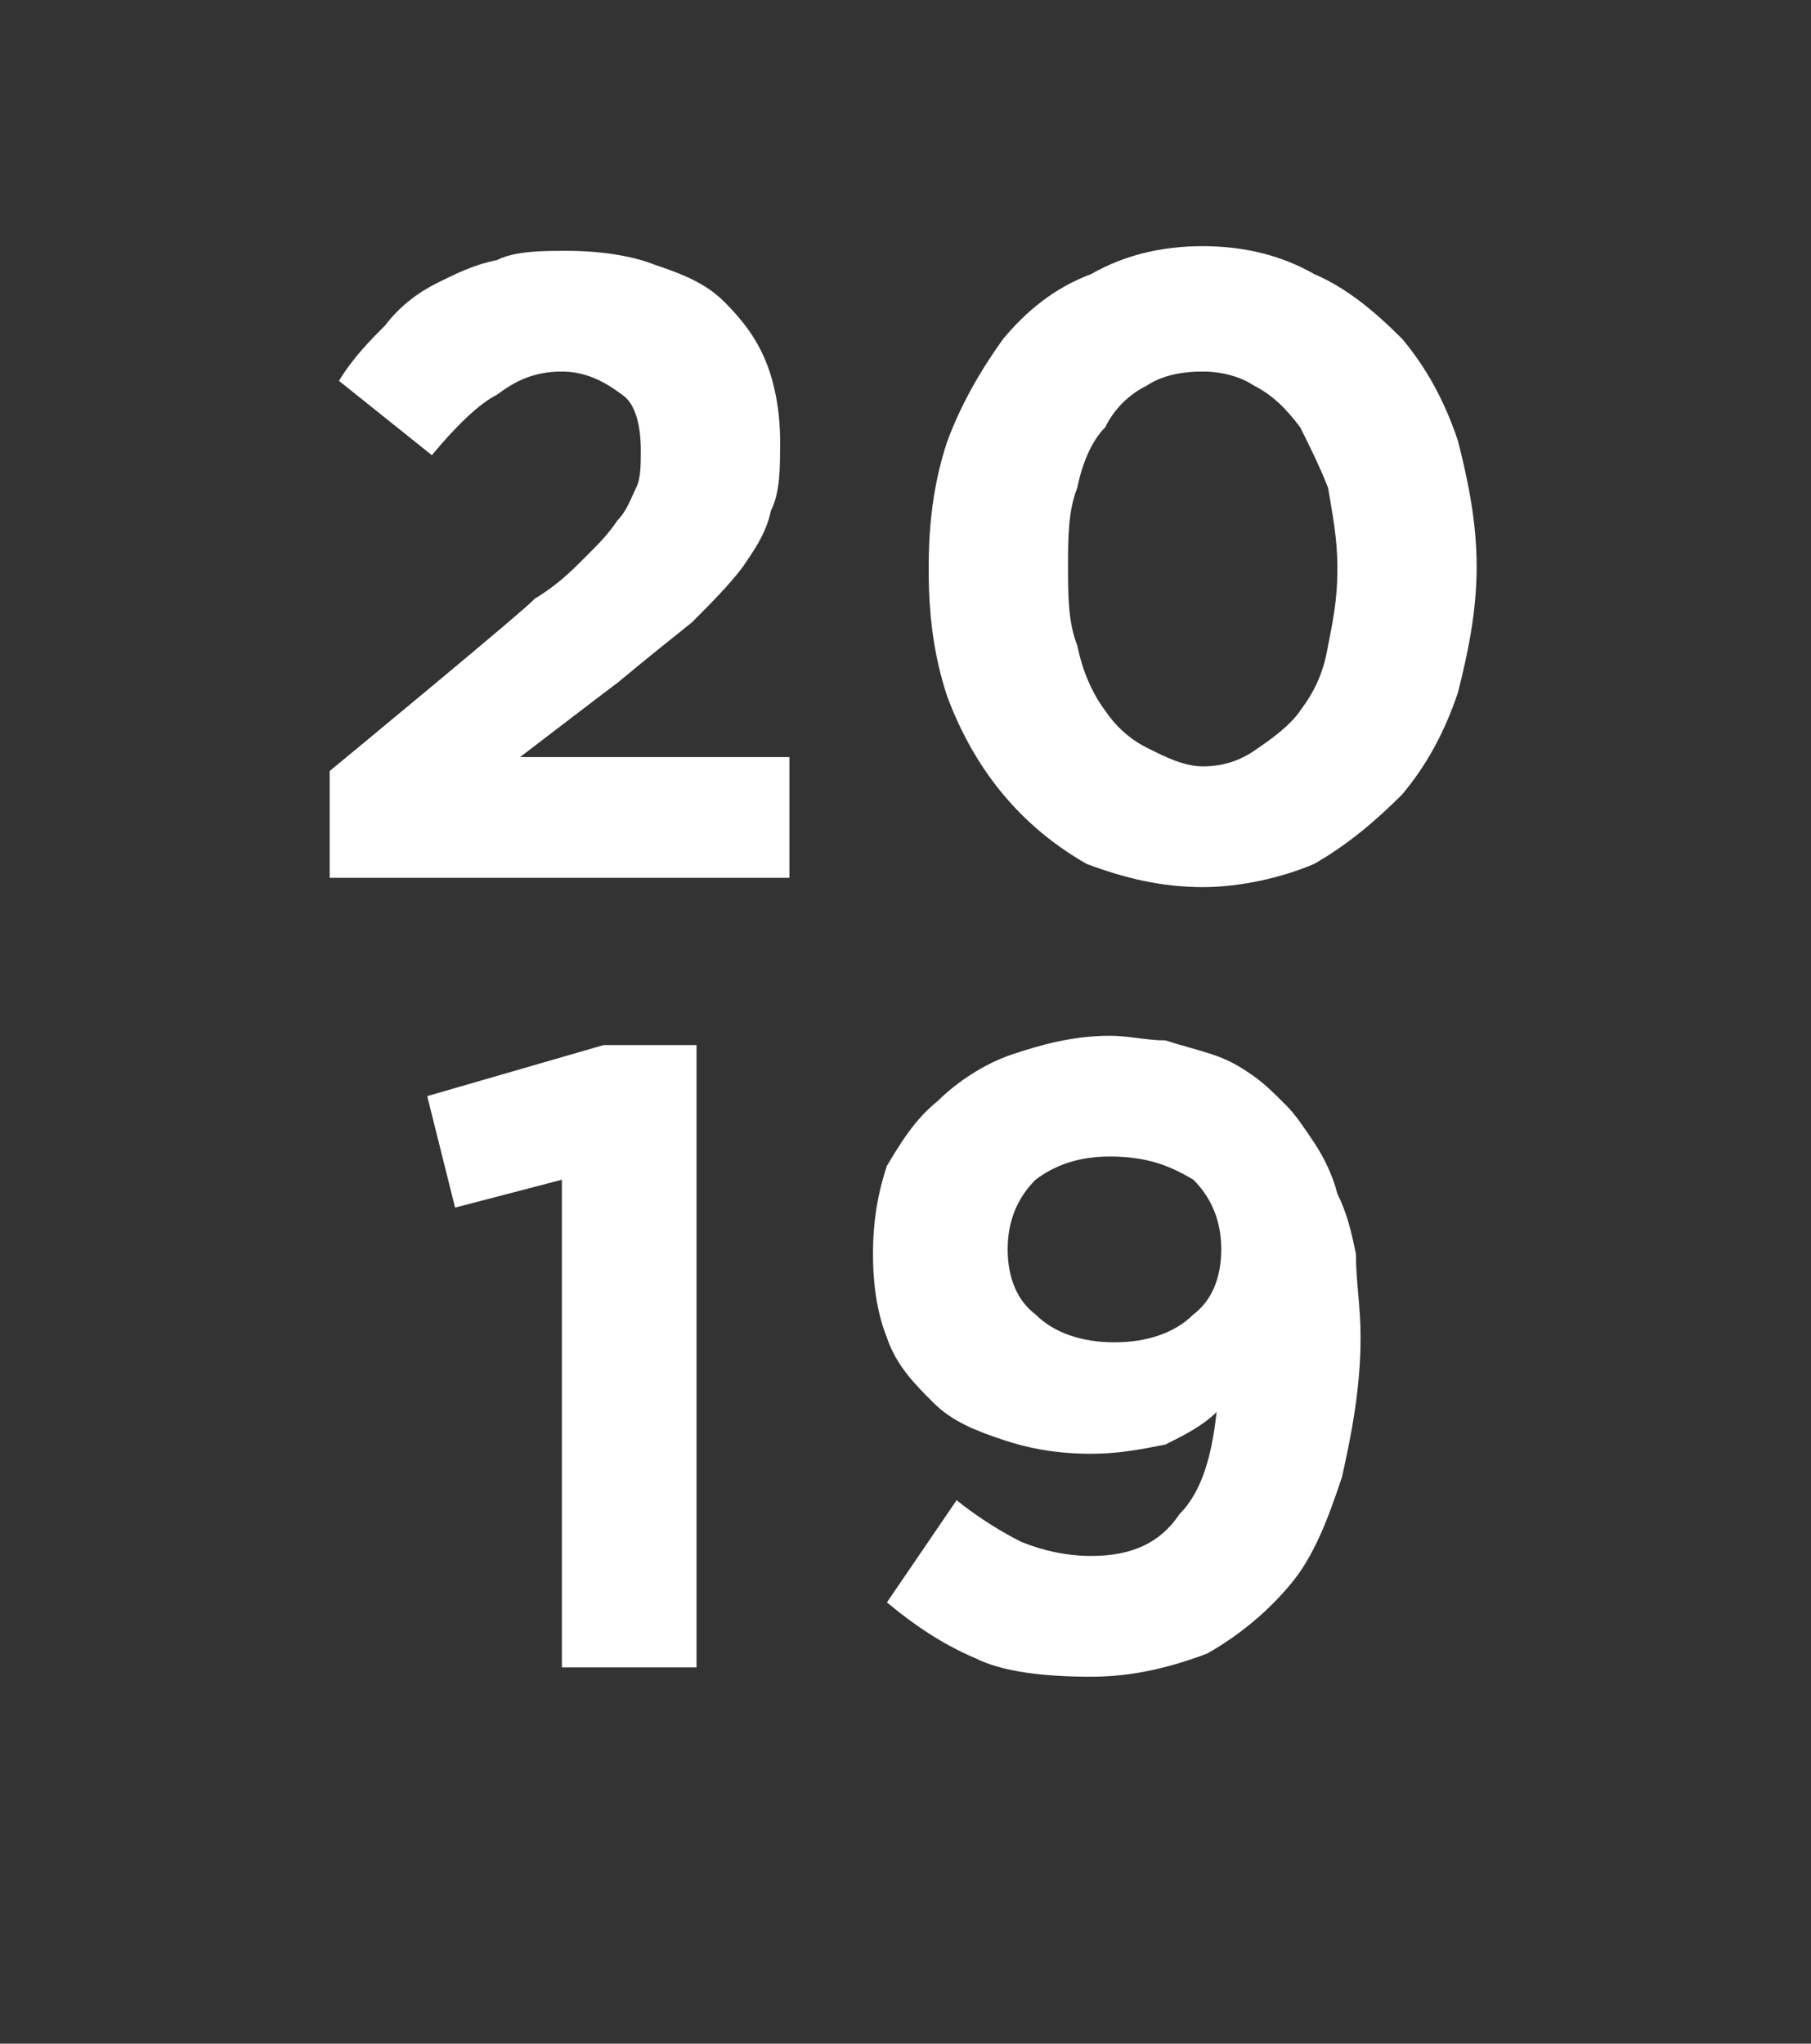
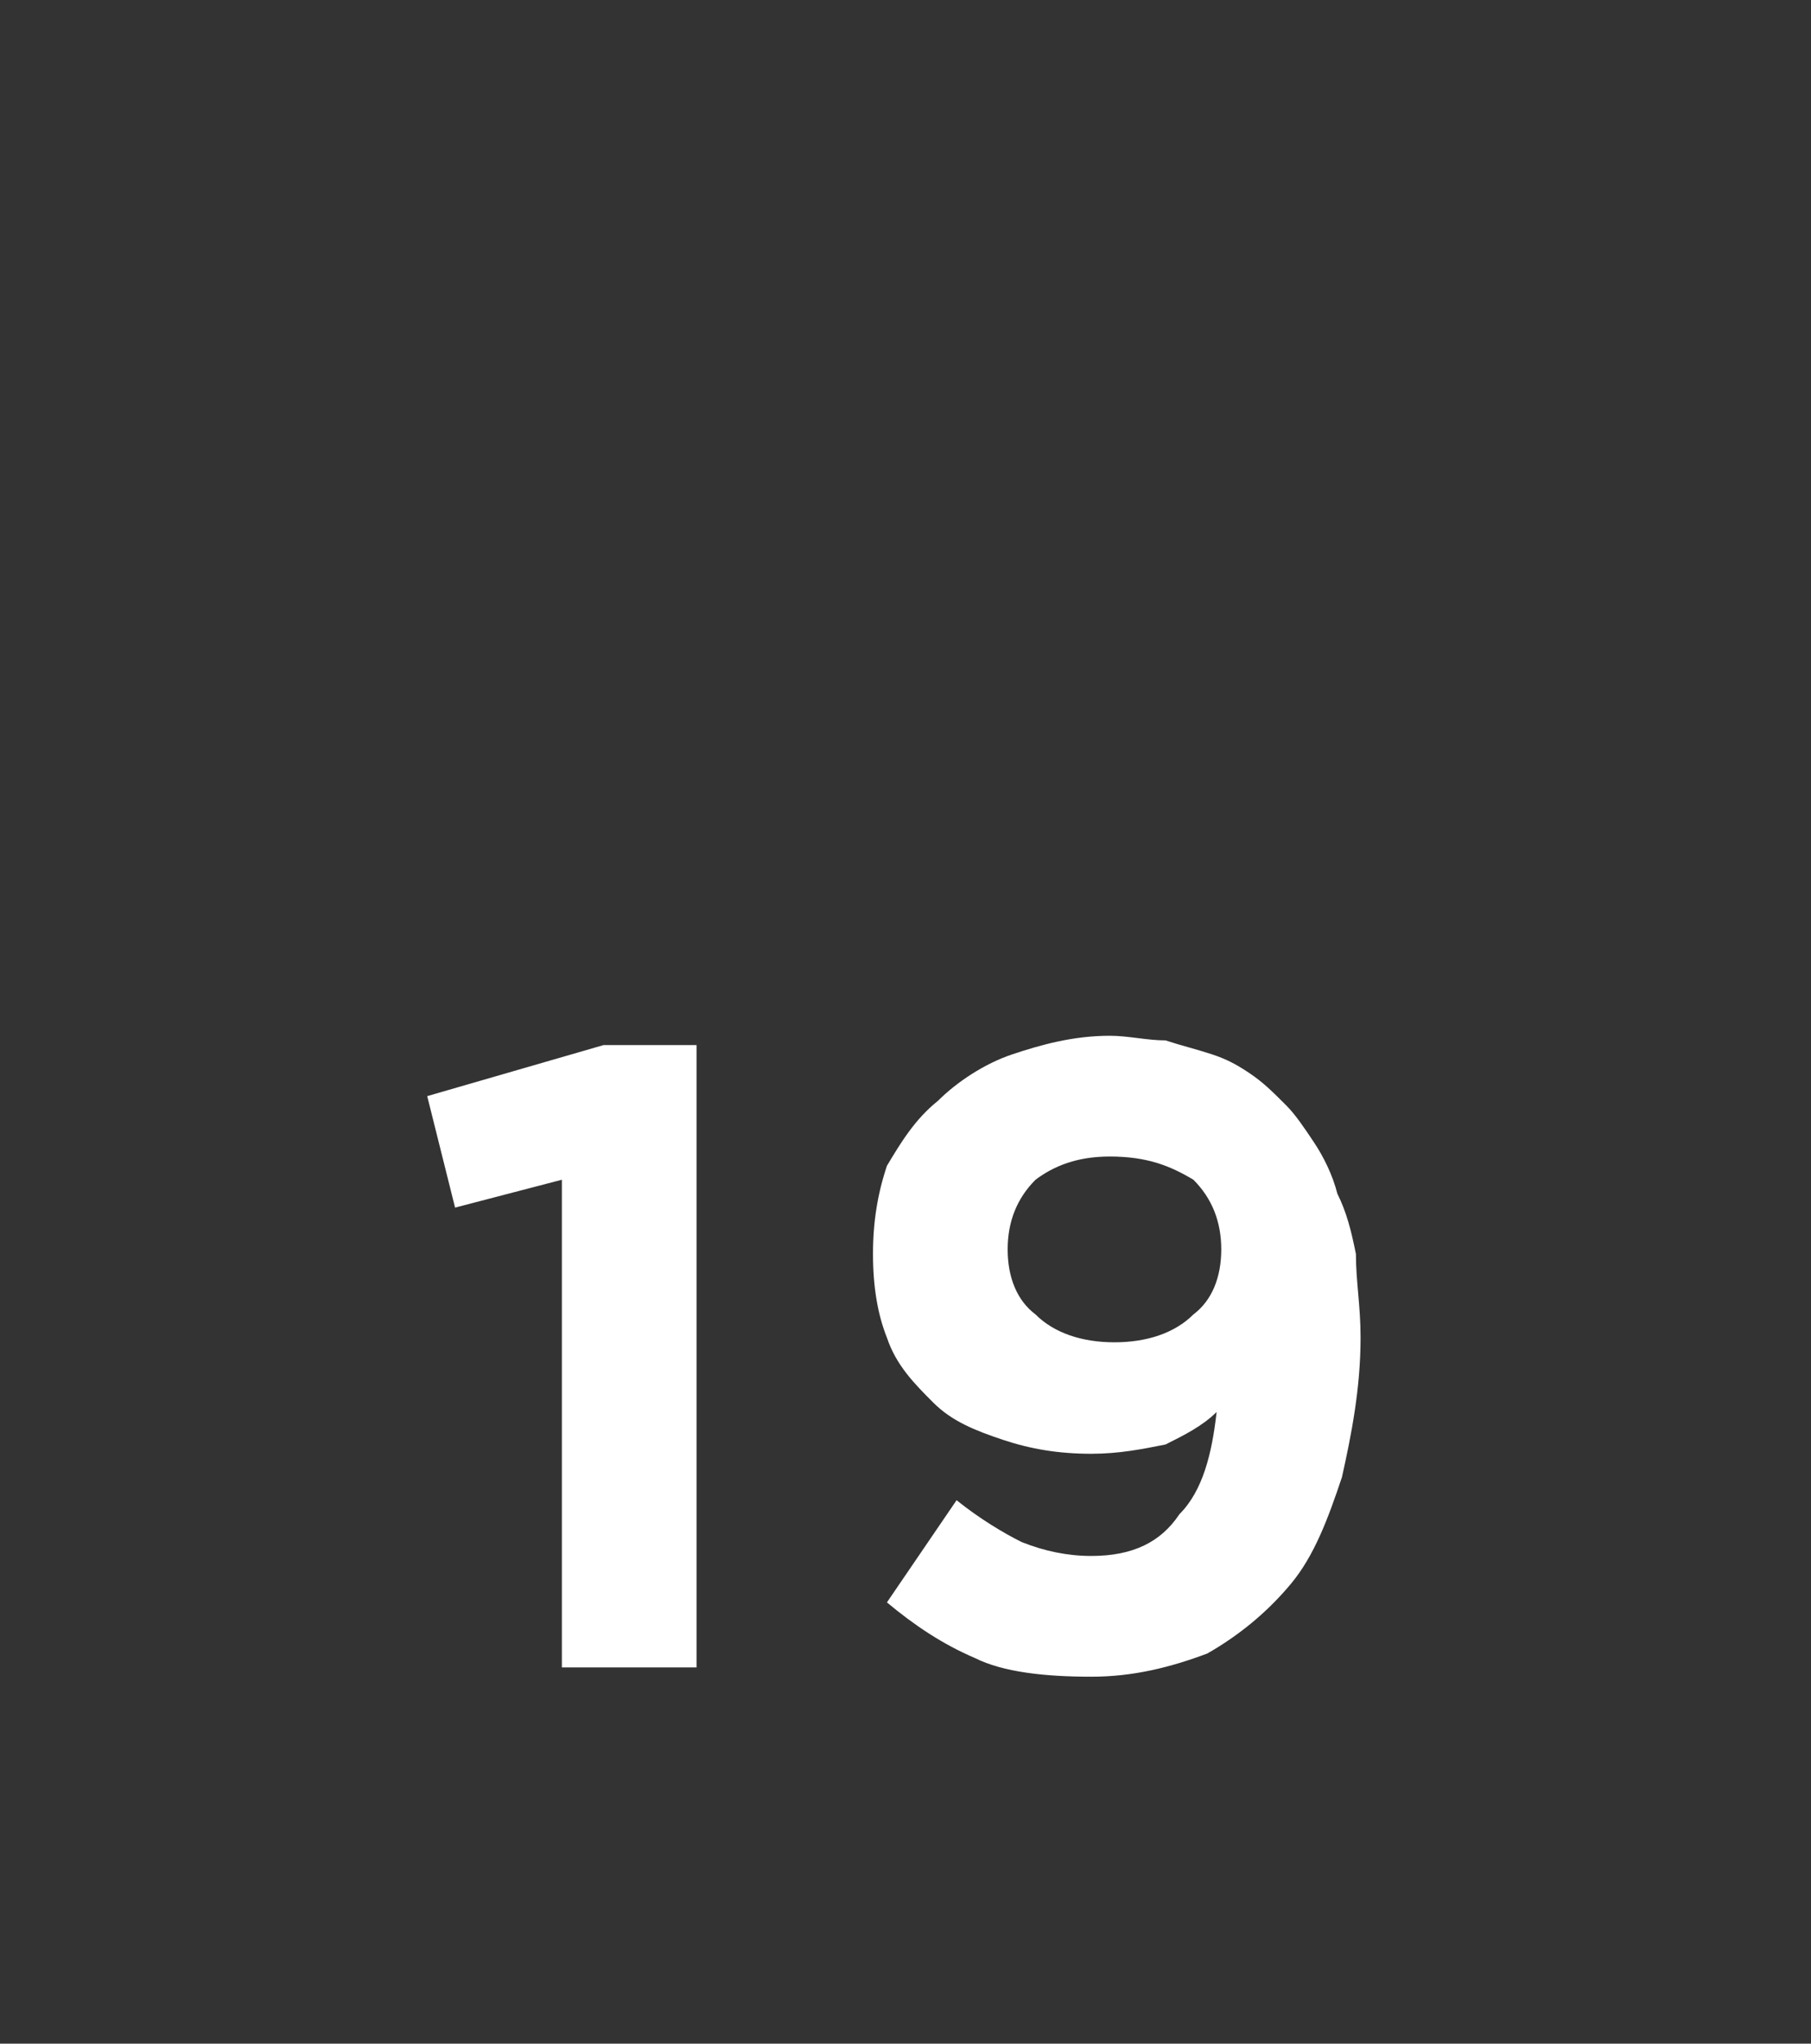
<svg xmlns="http://www.w3.org/2000/svg" version="1.1" width="39px" height="44px" viewBox="0 -5 39 44" style="top:-5px">
  <rect x="0" y="-5" width="39" height="44" fill="#333333" stroke="none" />
  <desc>20 19</desc>
  <defs />
  <g id="Polygon46475">
    <path d="m12.1 20.4l-2.3.6l-.6-2.4l3.8-1.1l2 0l0 13.4l-2.9 0l0-10.5zm11.9 3.5c.7 0 1.3-.2 1.7-.6c.4-.3.6-.8.6-1.4c0 0 0 0 0 0c0-.6-.2-1.1-.6-1.5c-.5-.3-1-.5-1.8-.5c-.7 0-1.2.2-1.6.5c-.4.4-.6.9-.6 1.5c0 0 0 0 0 0c0 .6.2 1.1.6 1.4c.4.4 1 .6 1.7.6zm-.5 7.2c-1 0-1.9-.1-2.5-.4c-.7-.3-1.3-.7-1.9-1.2c0 0 1.5-2.2 1.5-2.2c.5.4 1 .7 1.4.9c.5.2 1 .3 1.5.3c.9 0 1.5-.3 1.9-.9c.5-.5.7-1.3.8-2.2c-.3.3-.7.5-1.1.7c-.5.1-1 .2-1.6.2c-.7 0-1.3-.1-1.9-.3c-.6-.2-1.1-.4-1.5-.8c-.4-.4-.8-.8-1-1.4c-.2-.5-.3-1.1-.3-1.8c0 0 0 0 0 0c0-.7.1-1.3.3-1.9c.3-.5.6-1 1.1-1.4c.4-.4 1-.8 1.6-1c.6-.2 1.3-.4 2.1-.4c.4 0 .8.1 1.2.1c.3.1.7.2 1 .3c.3.1.5.2.8.4c.3.2.5.4.8.7c.2.2.4.5.6.8c.2.3.4.7.5 1.1c.2.4.3.8.4 1.3c0 .6.1 1.1.1 1.8c0 0 0 0 0 0c0 1.1-.2 2.1-.4 3c-.3.9-.6 1.7-1.1 2.3c-.5.6-1.1 1.1-1.8 1.5c-.8.3-1.6.5-2.5.5z" stroke="none" fill="#fff" />
  </g>
  <g id="Polygon46474">
-     <path d="m7.1 11.6c0 0 4.45-3.67 4.4-3.7c.5-.3.8-.6 1.1-.9c.3-.3.5-.5.7-.8c.2-.2.3-.5.4-.7c.1-.2.1-.5.1-.8c0-.5-.1-1-.4-1.2c-.4-.3-.8-.5-1.3-.5c-.6 0-1 .2-1.4.5c-.4.2-.9.7-1.4 1.3c0 0-2-1.6-2-1.6c.3-.5.7-.9 1-1.2c.3-.4.7-.7 1.1-.9c.4-.2.8-.4 1.3-.5c.4-.2 1-.2 1.5-.2c.7 0 1.4.1 1.9.3c.6.2 1.1.4 1.5.8c.4.4.7.8.9 1.3c.2.5.3 1.1.3 1.7c0 0 0 0 0 0c0 .6 0 1.1-.2 1.5c-.1.5-.4.9-.6 1.2c-.3.4-.7.8-1.1 1.2c-.5.4-1 .8-1.6 1.3c.03-.03-2.1 1.6-2.1 1.6l5.8 0l0 2.6l-9.9 0l0-2.3zm18.8-.1c.4 0 .8-.1 1.2-.4c.3-.2.7-.5.9-.8c.3-.4.5-.8.6-1.4c.1-.5.2-1 .2-1.6c0 0 0-.1 0-.1c0-.6-.1-1.1-.2-1.7c-.2-.5-.4-.9-.6-1.3c-.3-.4-.6-.7-1-.9c-.3-.2-.7-.3-1.1-.3c-.5 0-.9.1-1.2.3c-.4.2-.7.5-.9.9c-.3.3-.5.8-.6 1.3c-.2.5-.2 1.1-.2 1.7c0 0 0 0 0 0c0 .6 0 1.2.2 1.7c.1.5.3 1 .6 1.4c.2.3.5.6.9.8c.4.2.8.4 1.2.4zm0 2.6c-.9 0-1.7-.2-2.5-.5c-.7-.4-1.3-.9-1.8-1.5c-.5-.6-.9-1.3-1.2-2.1c-.3-.9-.4-1.8-.4-2.7c0 0 0-.1 0-.1c0-.9.1-1.8.4-2.7c.3-.8.7-1.5 1.2-2.2c.5-.6 1.1-1.1 1.9-1.4c.7-.4 1.5-.6 2.4-.6c.9 0 1.7.2 2.4.6c.7.3 1.3.8 1.9 1.4c.5.6.9 1.3 1.2 2.2c.2.8.4 1.7.4 2.7c0 0 0 0 0 0c0 1-.2 1.9-.4 2.7c-.3.9-.7 1.6-1.2 2.2c-.6.6-1.2 1.1-1.9 1.5c-.7.3-1.6.5-2.4.5z" stroke="none" fill="#fff" />
-   </g>
+     </g>
</svg>